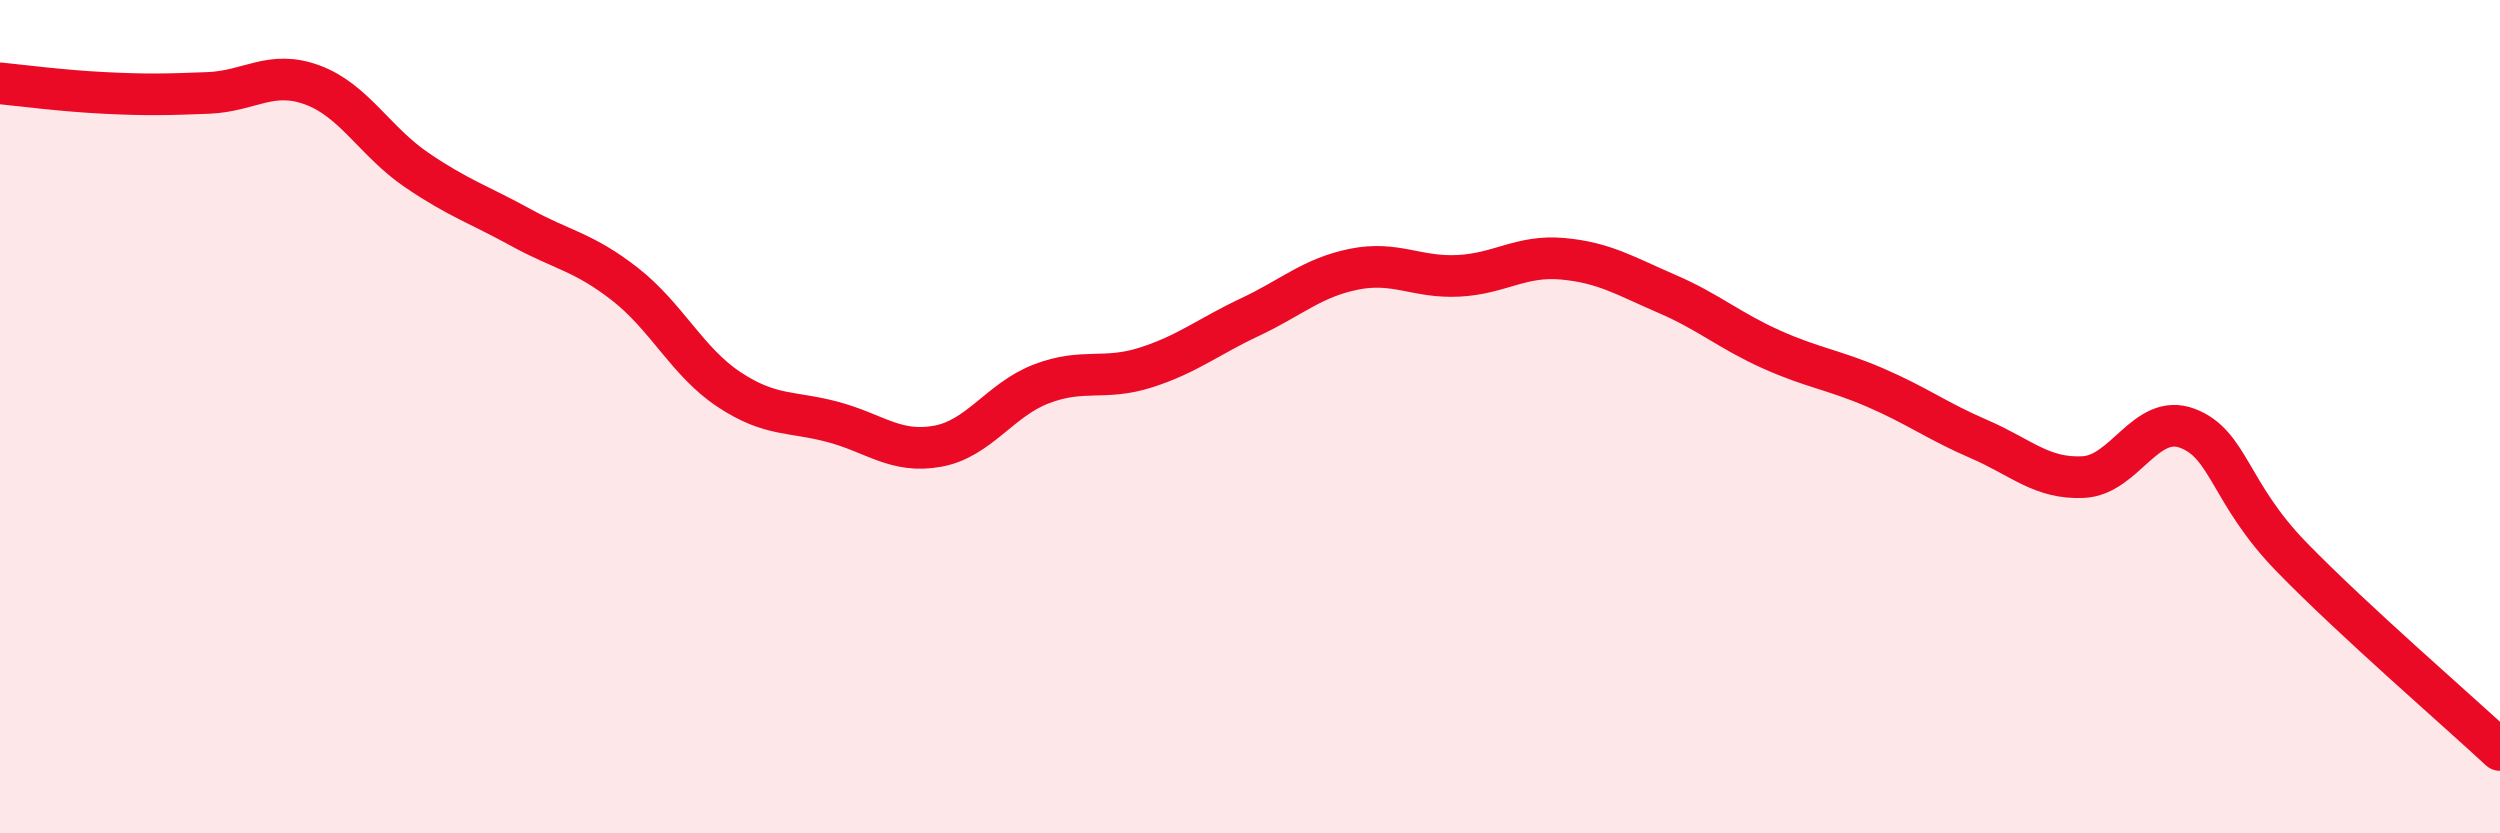
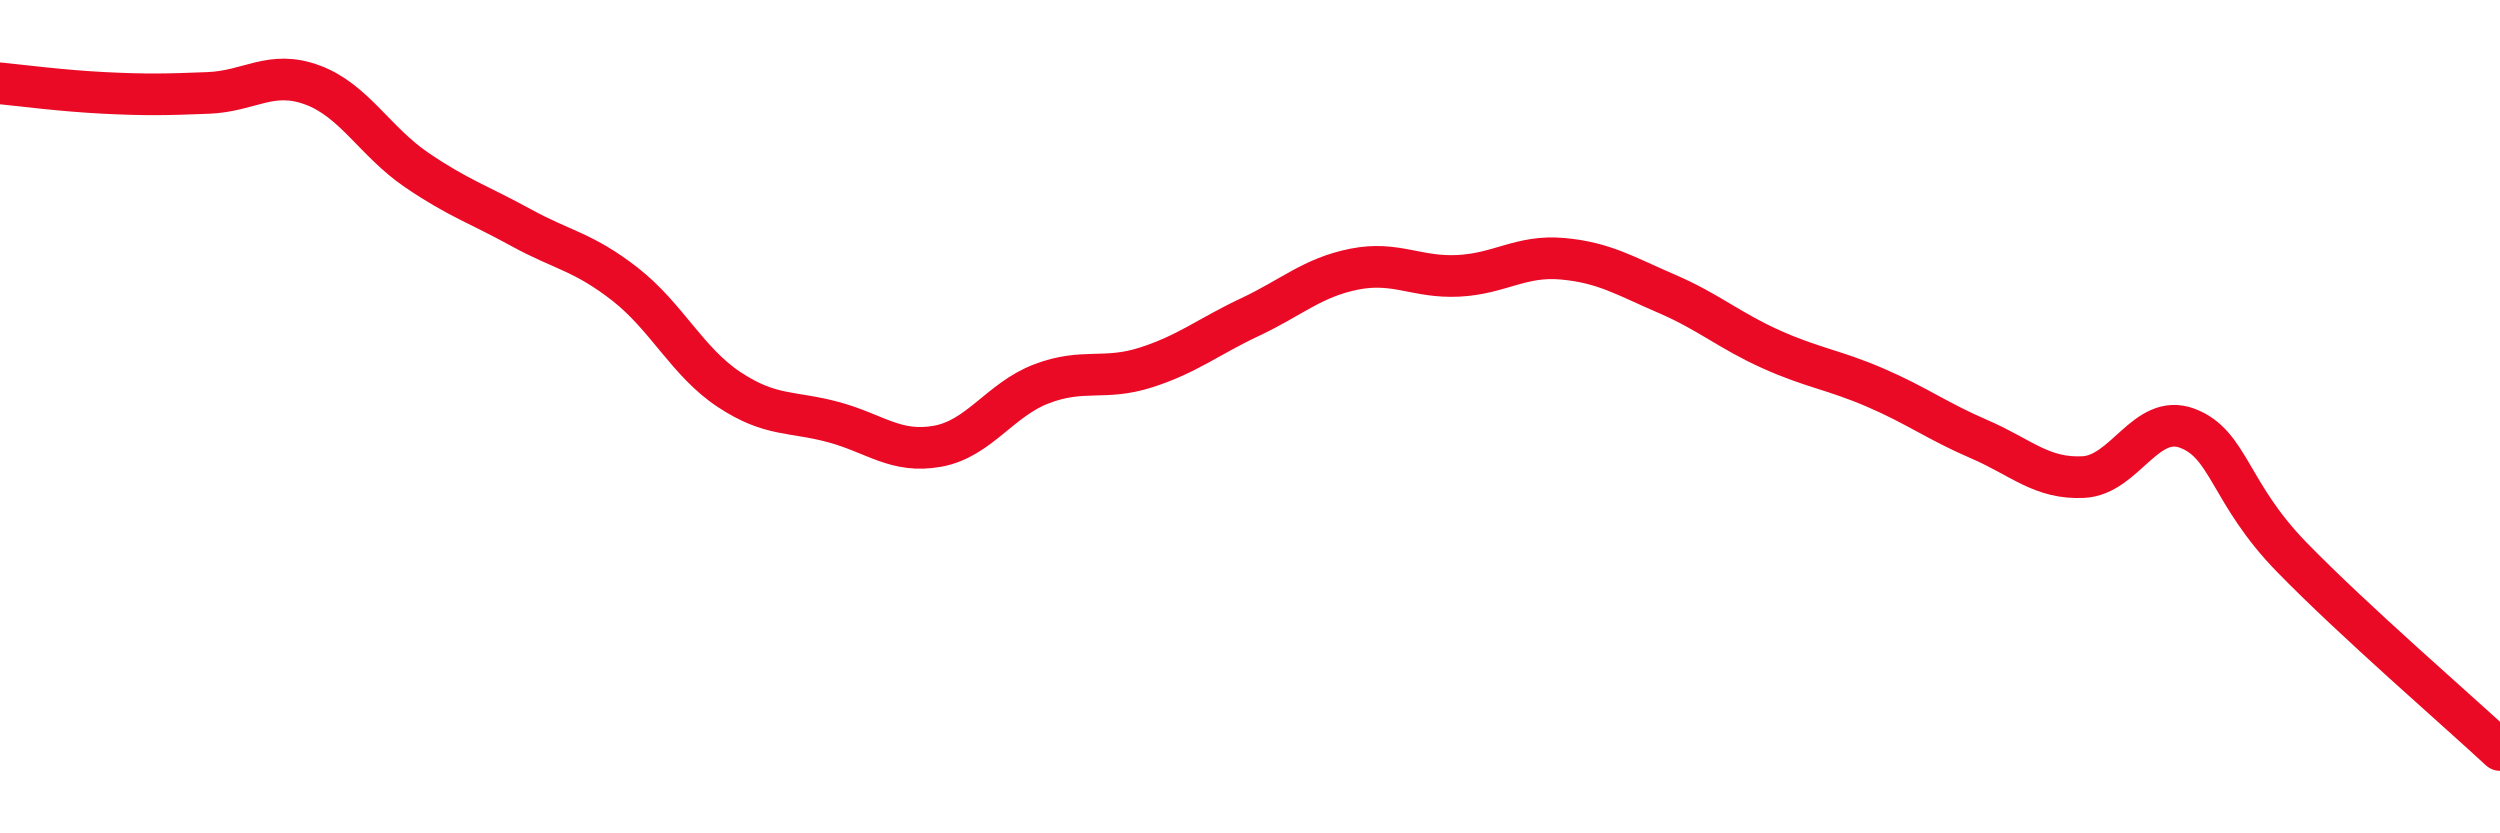
<svg xmlns="http://www.w3.org/2000/svg" width="60" height="20" viewBox="0 0 60 20">
-   <path d="M 0,2 C 0.5,2.05 1.5,2.18 2.5,2.23 C 3.5,2.28 4,2.27 5,2.23 C 6,2.19 6.5,1.67 7.5,2.04 C 8.5,2.41 9,3.4 10,4.08 C 11,4.76 11.5,4.91 12.5,5.46 C 13.5,6.01 14,6.04 15,6.82 C 16,7.6 16.5,8.69 17.5,9.35 C 18.5,10.01 19,9.86 20,10.13 C 21,10.4 21.5,10.89 22.5,10.71 C 23.5,10.53 24,9.59 25,9.21 C 26,8.83 26.5,9.14 27.5,8.82 C 28.5,8.5 29,8.08 30,7.61 C 31,7.14 31.5,6.66 32.5,6.46 C 33.5,6.26 34,6.67 35,6.62 C 36,6.57 36.5,6.12 37.5,6.21 C 38.5,6.3 39,6.62 40,7.05 C 41,7.48 41.5,7.93 42.5,8.38 C 43.5,8.83 44,8.87 45,9.3 C 46,9.73 46.5,10.11 47.5,10.54 C 48.5,10.97 49,11.5 50,11.45 C 51,11.4 51.5,9.9 52.5,10.28 C 53.5,10.66 53.5,11.83 55,13.37 C 56.5,14.91 59,17.07 60,18L60 20L0 20Z" fill="#EB0A25" opacity="0.1" stroke-linecap="round" stroke-linejoin="round" />
  <path d="M 0,2 C 0.5,2.05 1.5,2.18 2.5,2.23 C 3.5,2.28 4,2.27 5,2.23 C 6,2.19 6.5,1.67 7.5,2.04 C 8.5,2.41 9,3.4 10,4.08 C 11,4.76 11.5,4.91 12.5,5.46 C 13.5,6.01 14,6.04 15,6.82 C 16,7.6 16.5,8.69 17.5,9.35 C 18.5,10.01 19,9.86 20,10.13 C 21,10.4 21.5,10.89 22.5,10.71 C 23.5,10.53 24,9.59 25,9.21 C 26,8.83 26.5,9.14 27.5,8.82 C 28.5,8.5 29,8.08 30,7.61 C 31,7.14 31.5,6.66 32.5,6.46 C 33.5,6.26 34,6.67 35,6.62 C 36,6.57 36.5,6.12 37.5,6.21 C 38.5,6.3 39,6.62 40,7.05 C 41,7.48 41.5,7.93 42.5,8.38 C 43.5,8.83 44,8.87 45,9.3 C 46,9.73 46.5,10.11 47.5,10.54 C 48.5,10.97 49,11.5 50,11.45 C 51,11.4 51.5,9.9 52.5,10.28 C 53.5,10.66 53.5,11.83 55,13.37 C 56.5,14.91 59,17.07 60,18" stroke="#EB0A25" stroke-width="1" fill="none" stroke-linecap="round" stroke-linejoin="round" />
</svg>